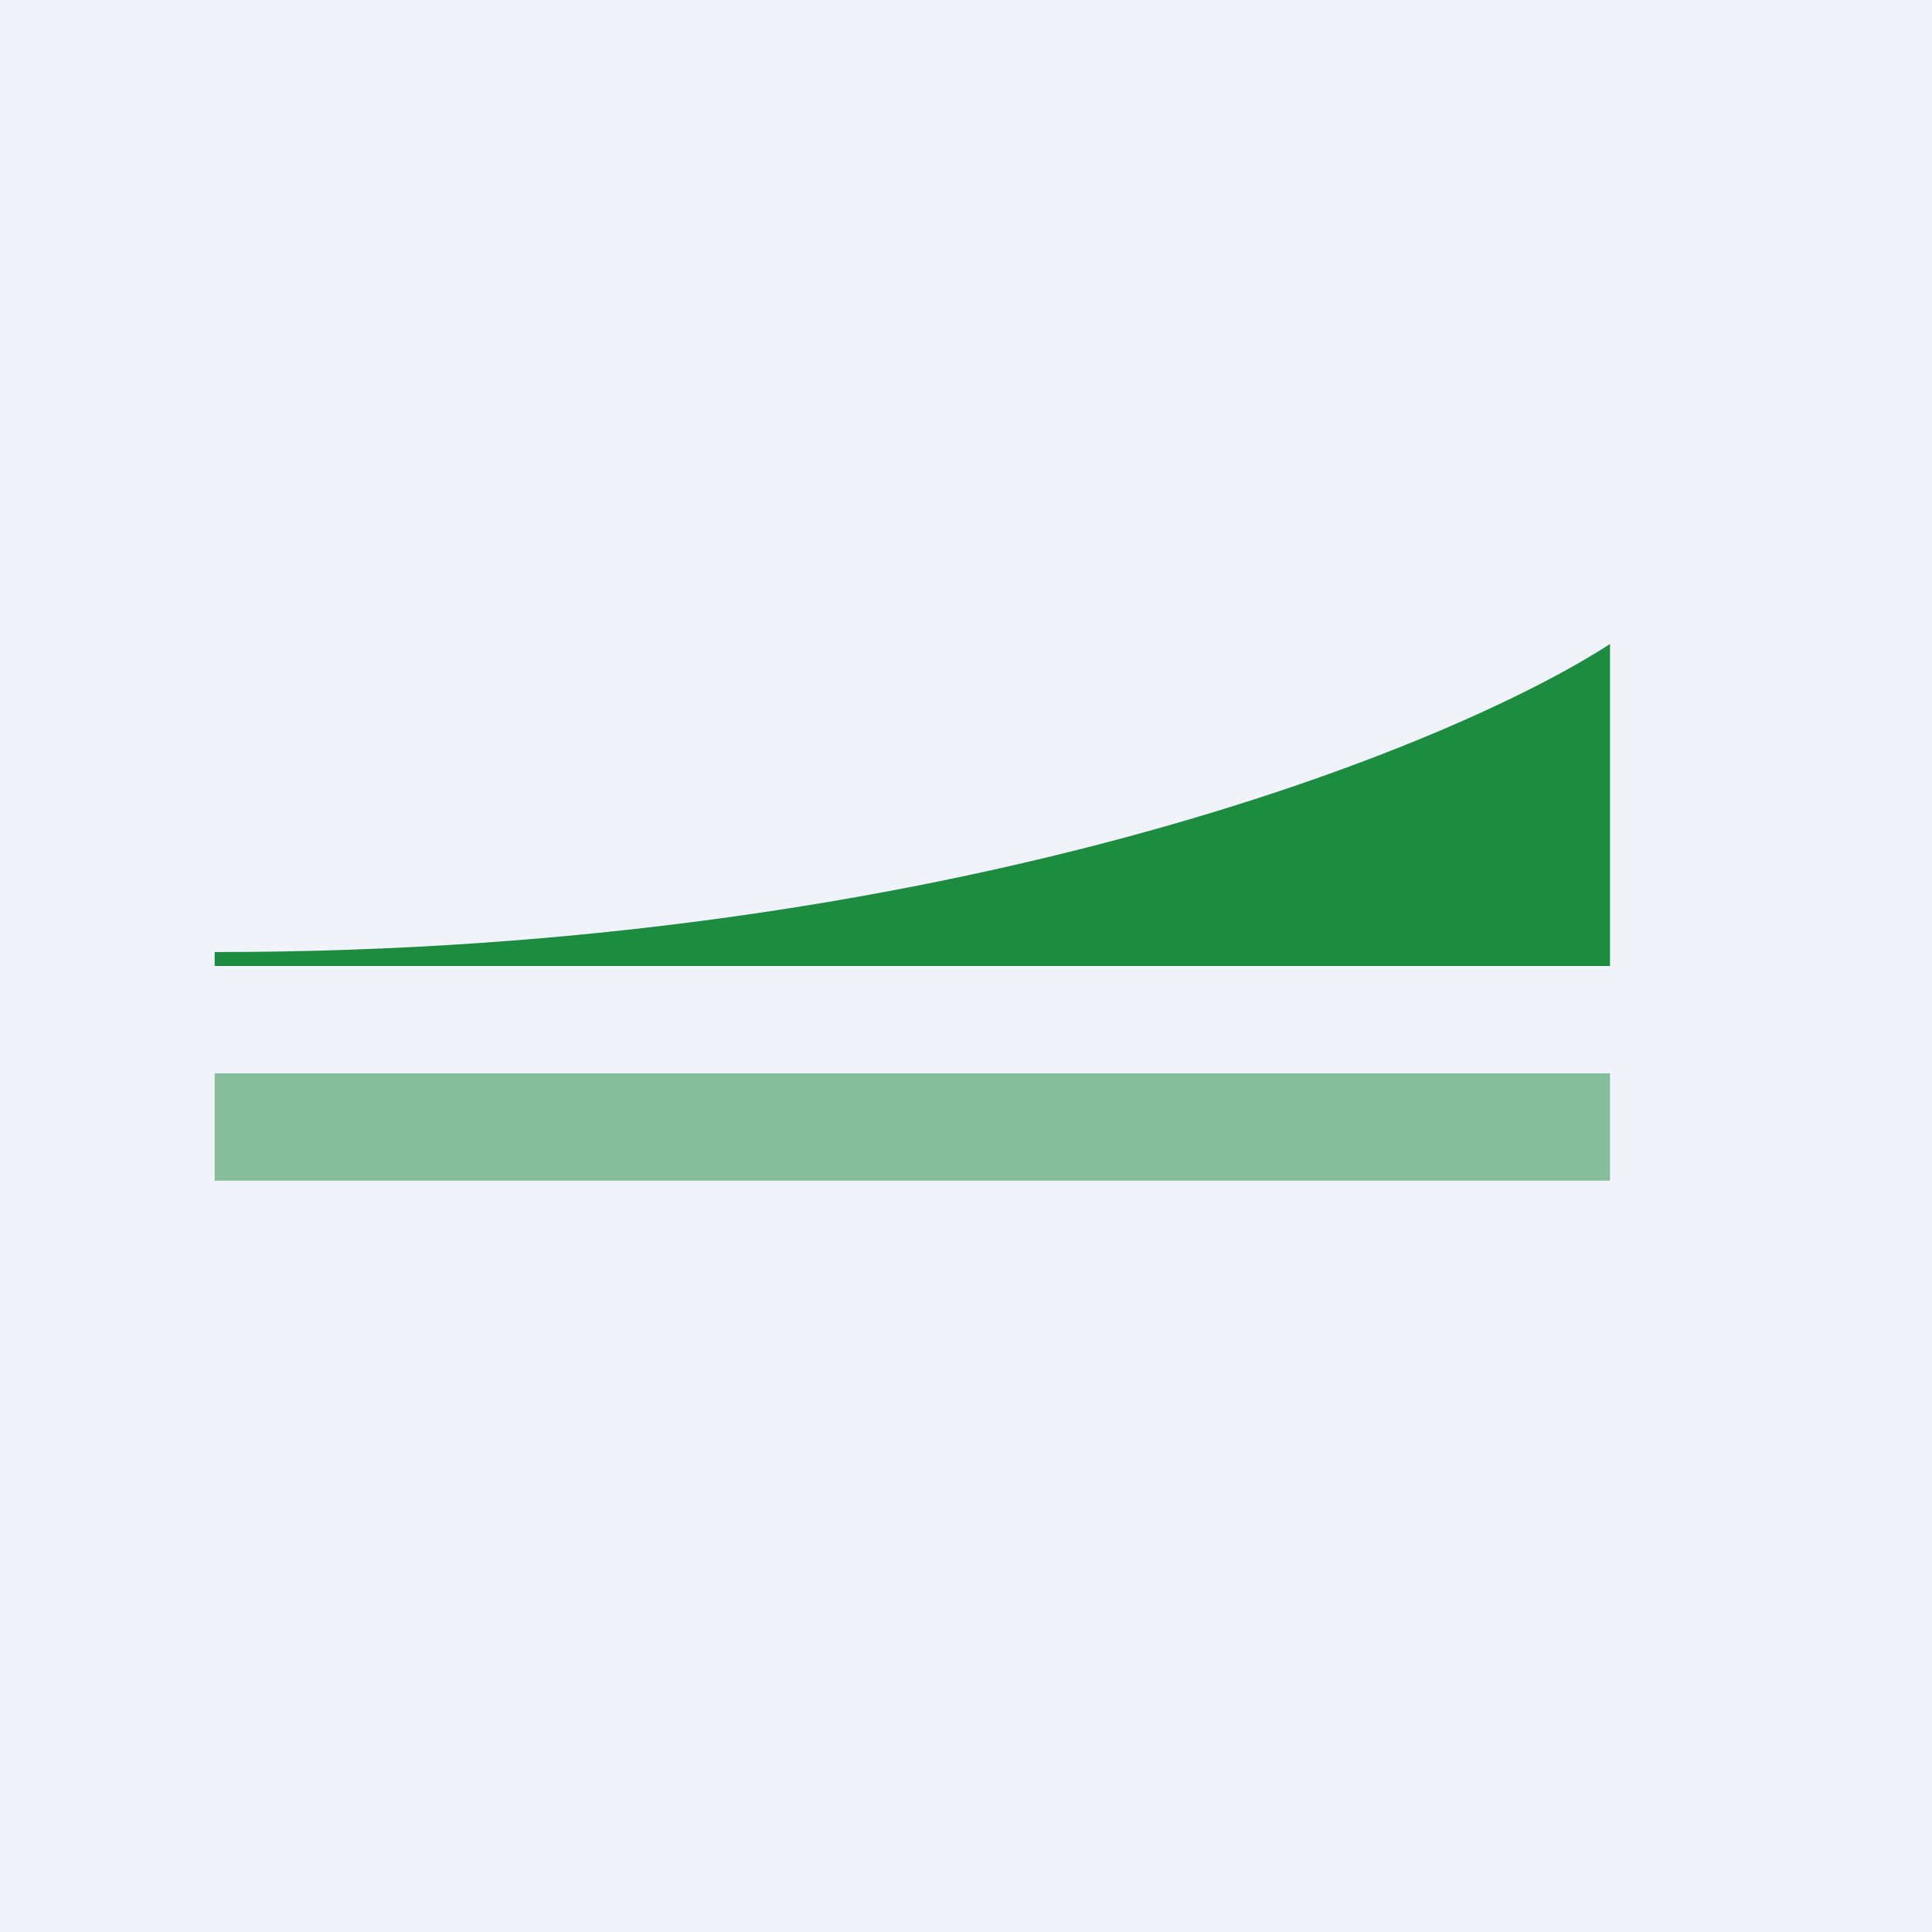
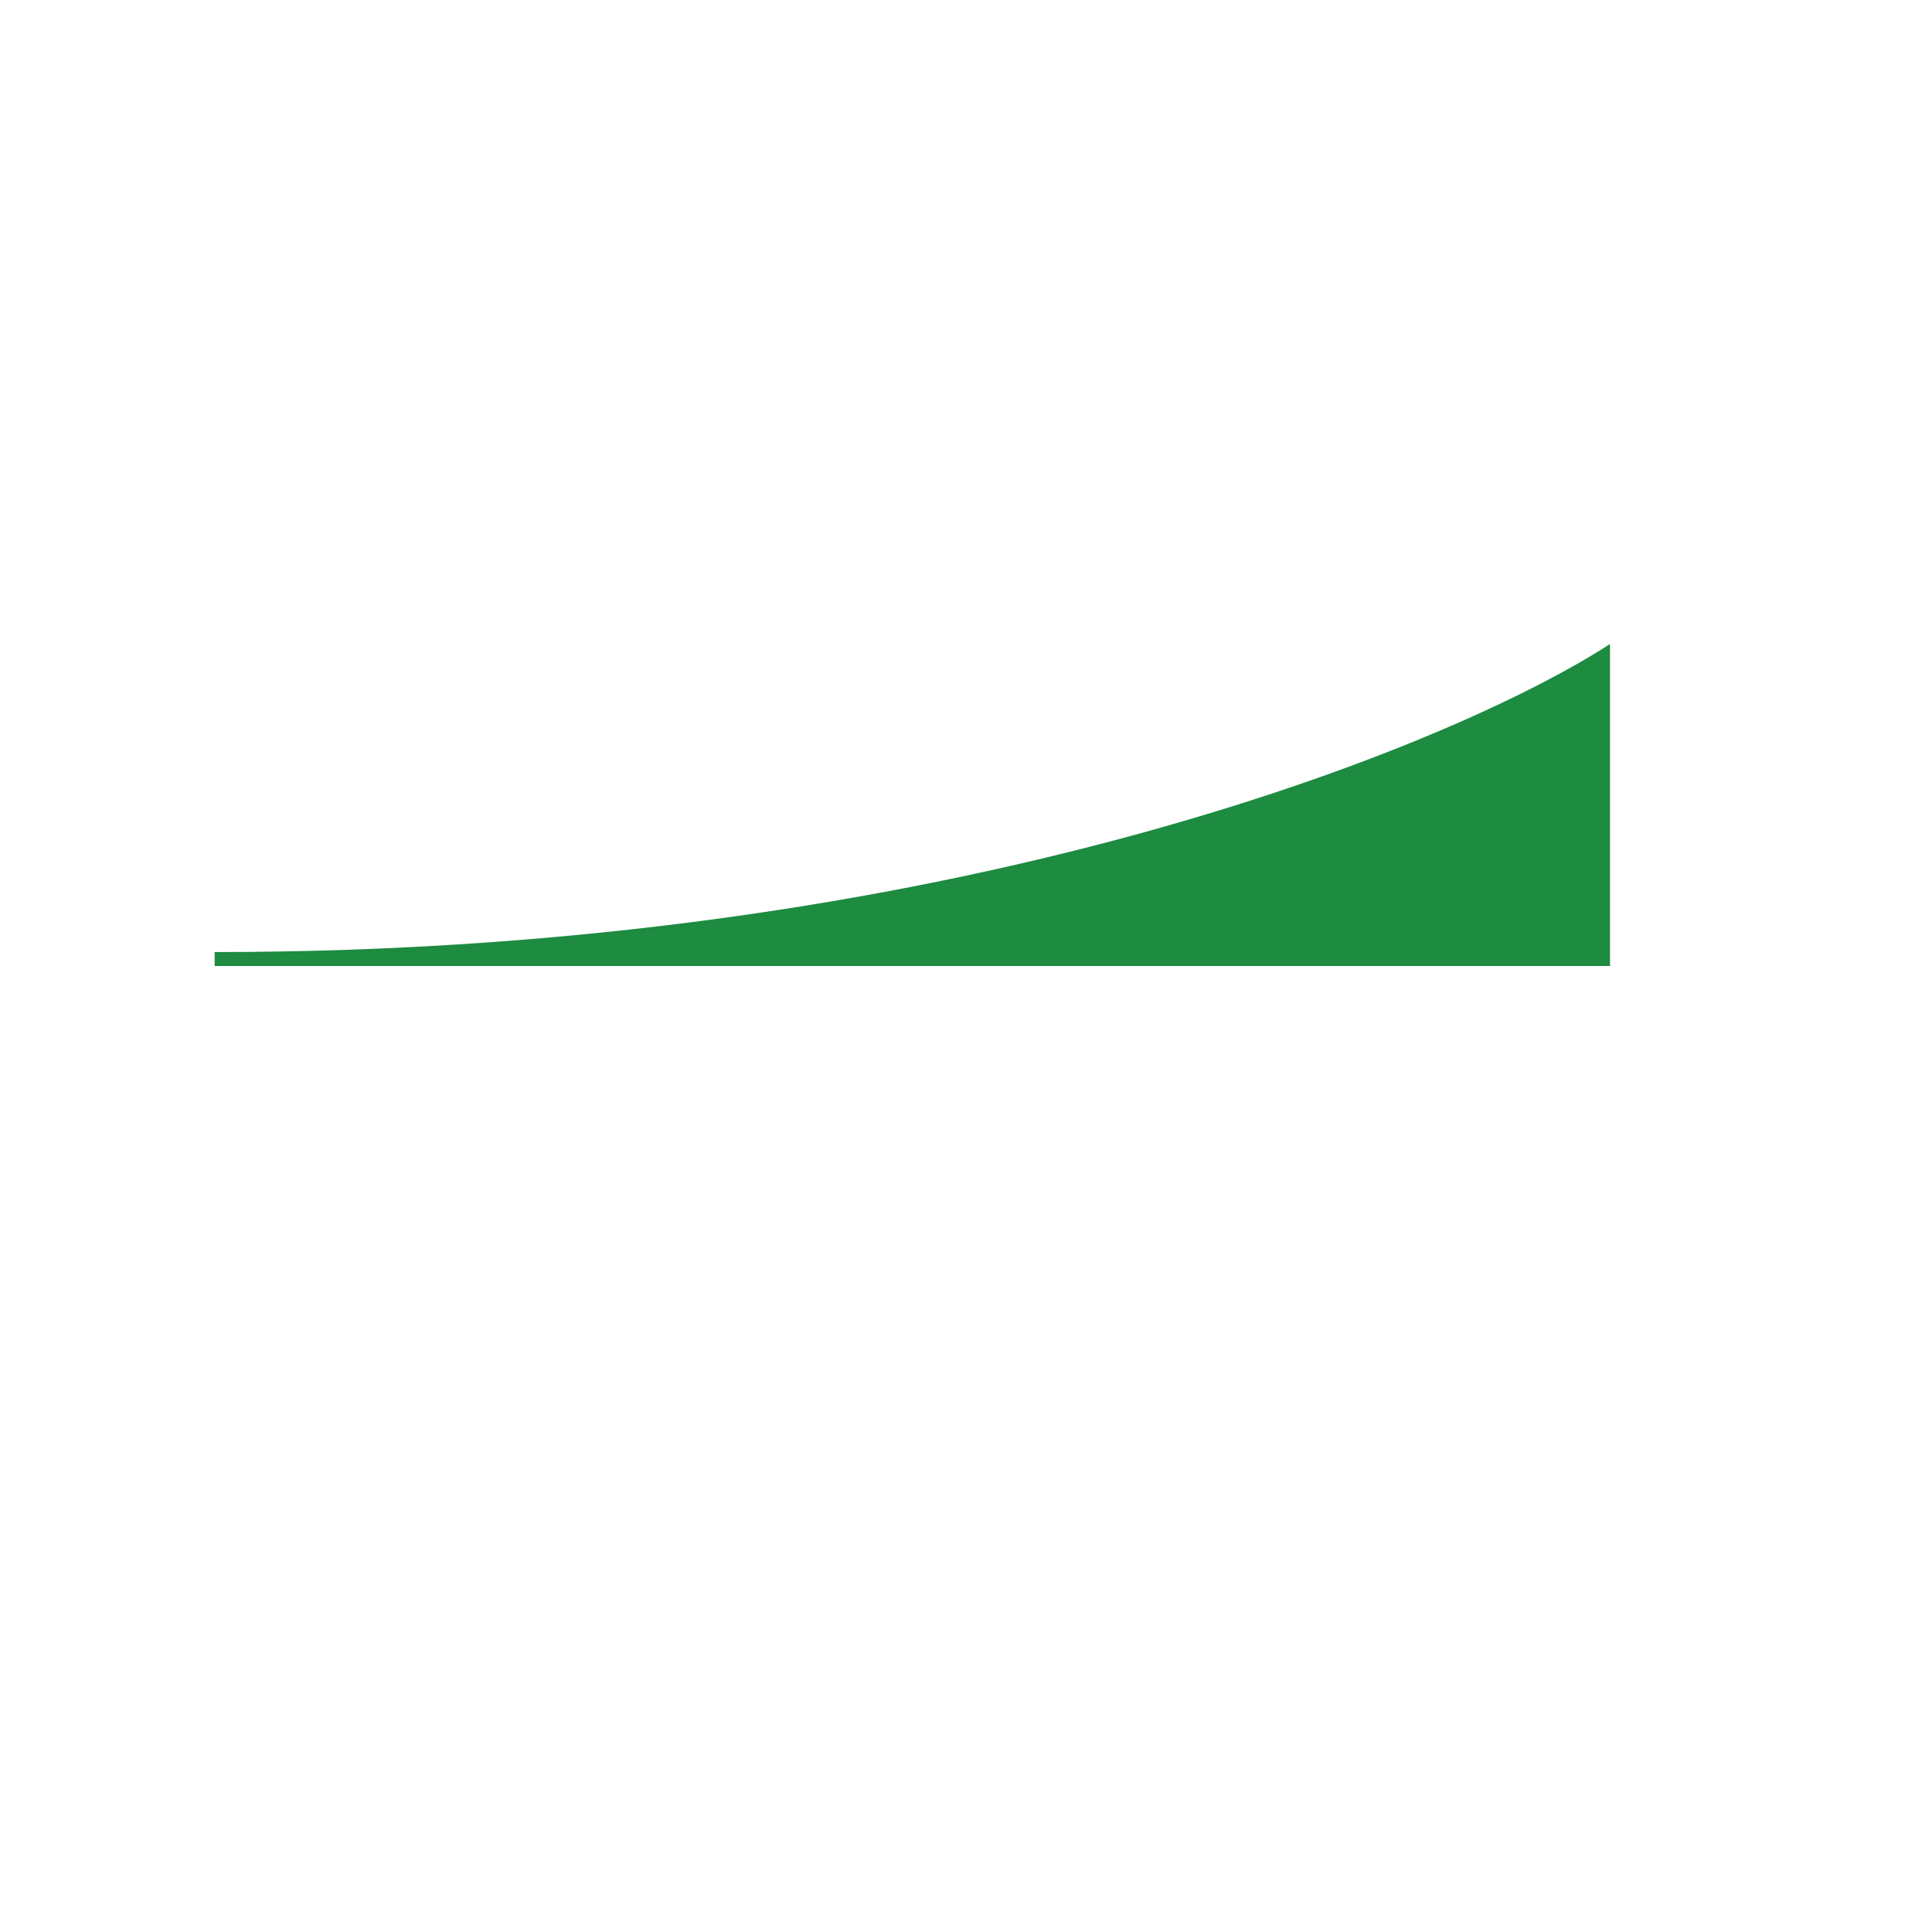
<svg xmlns="http://www.w3.org/2000/svg" width="18" height="18" viewBox="0 0 18 18">
-   <path fill="#F0F3FA" d="M0 0h18v18H0z" />
  <path d="M15 6v3H2v-.13c6.84 0 11.52-1.91 13-2.87Z" fill="#1D8B40" />
-   <path fill="#1D8B40" fill-opacity=".5" d="M2 10h13v1H2z" />
</svg>